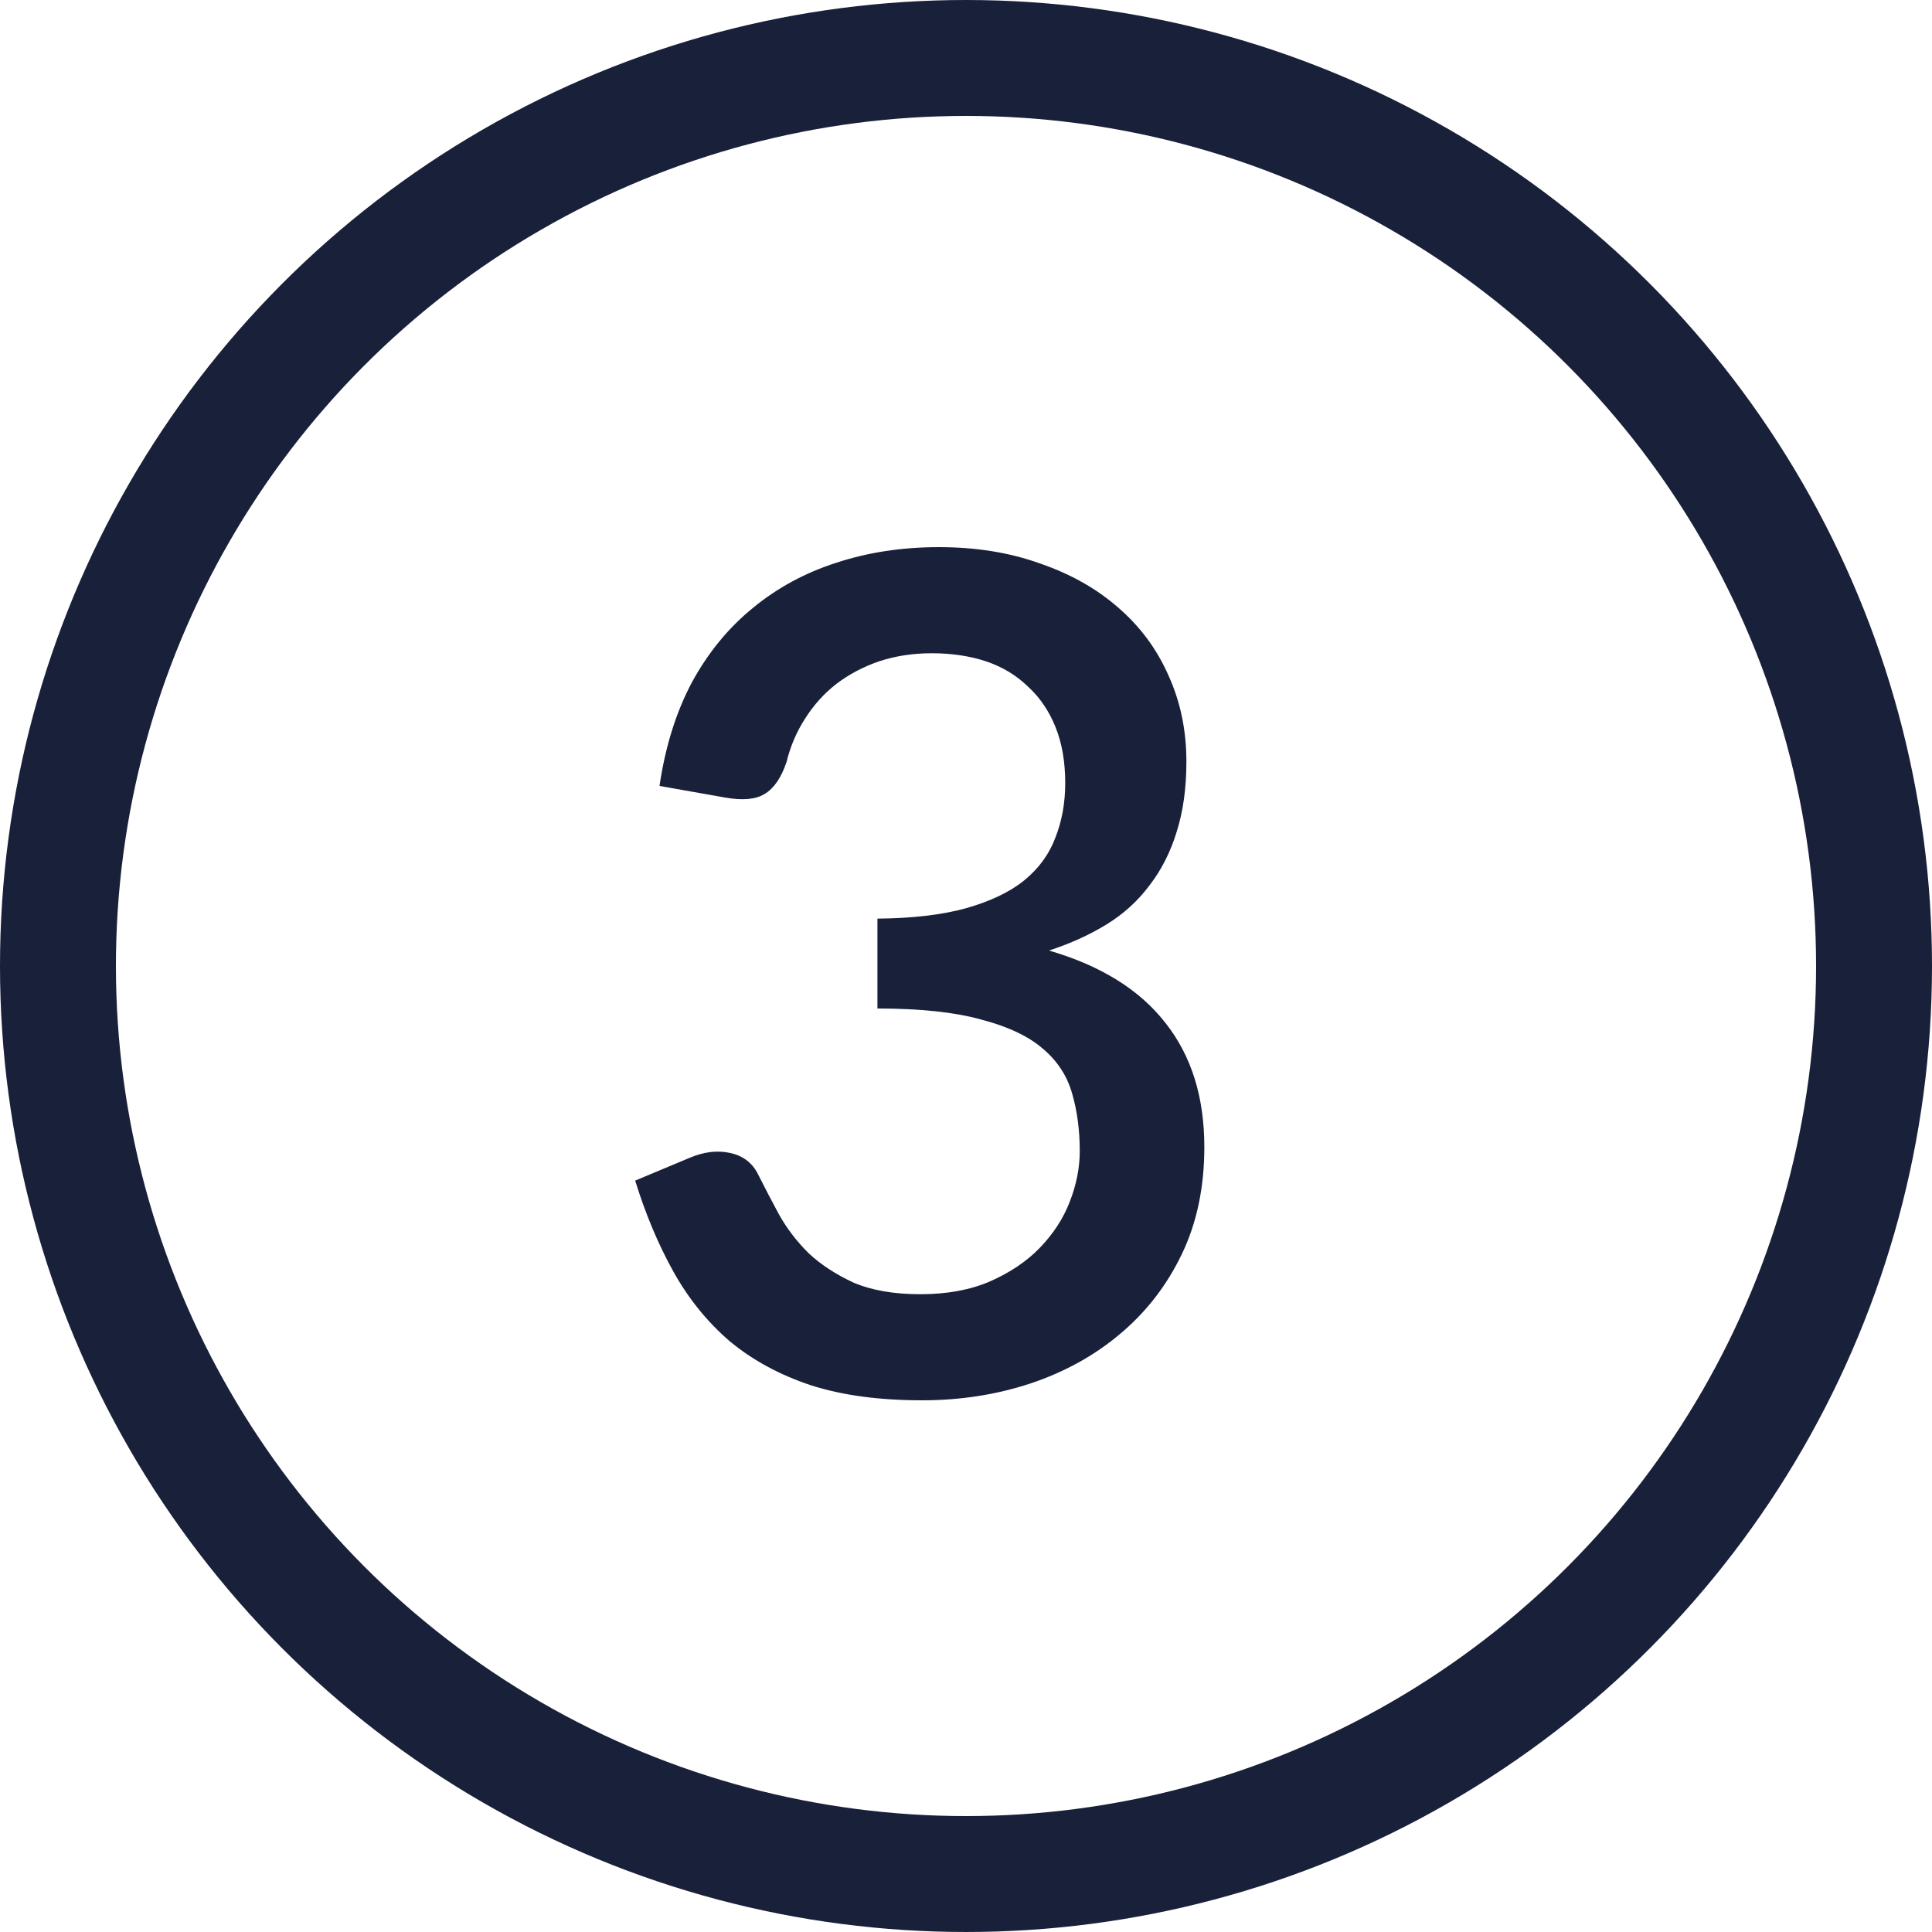
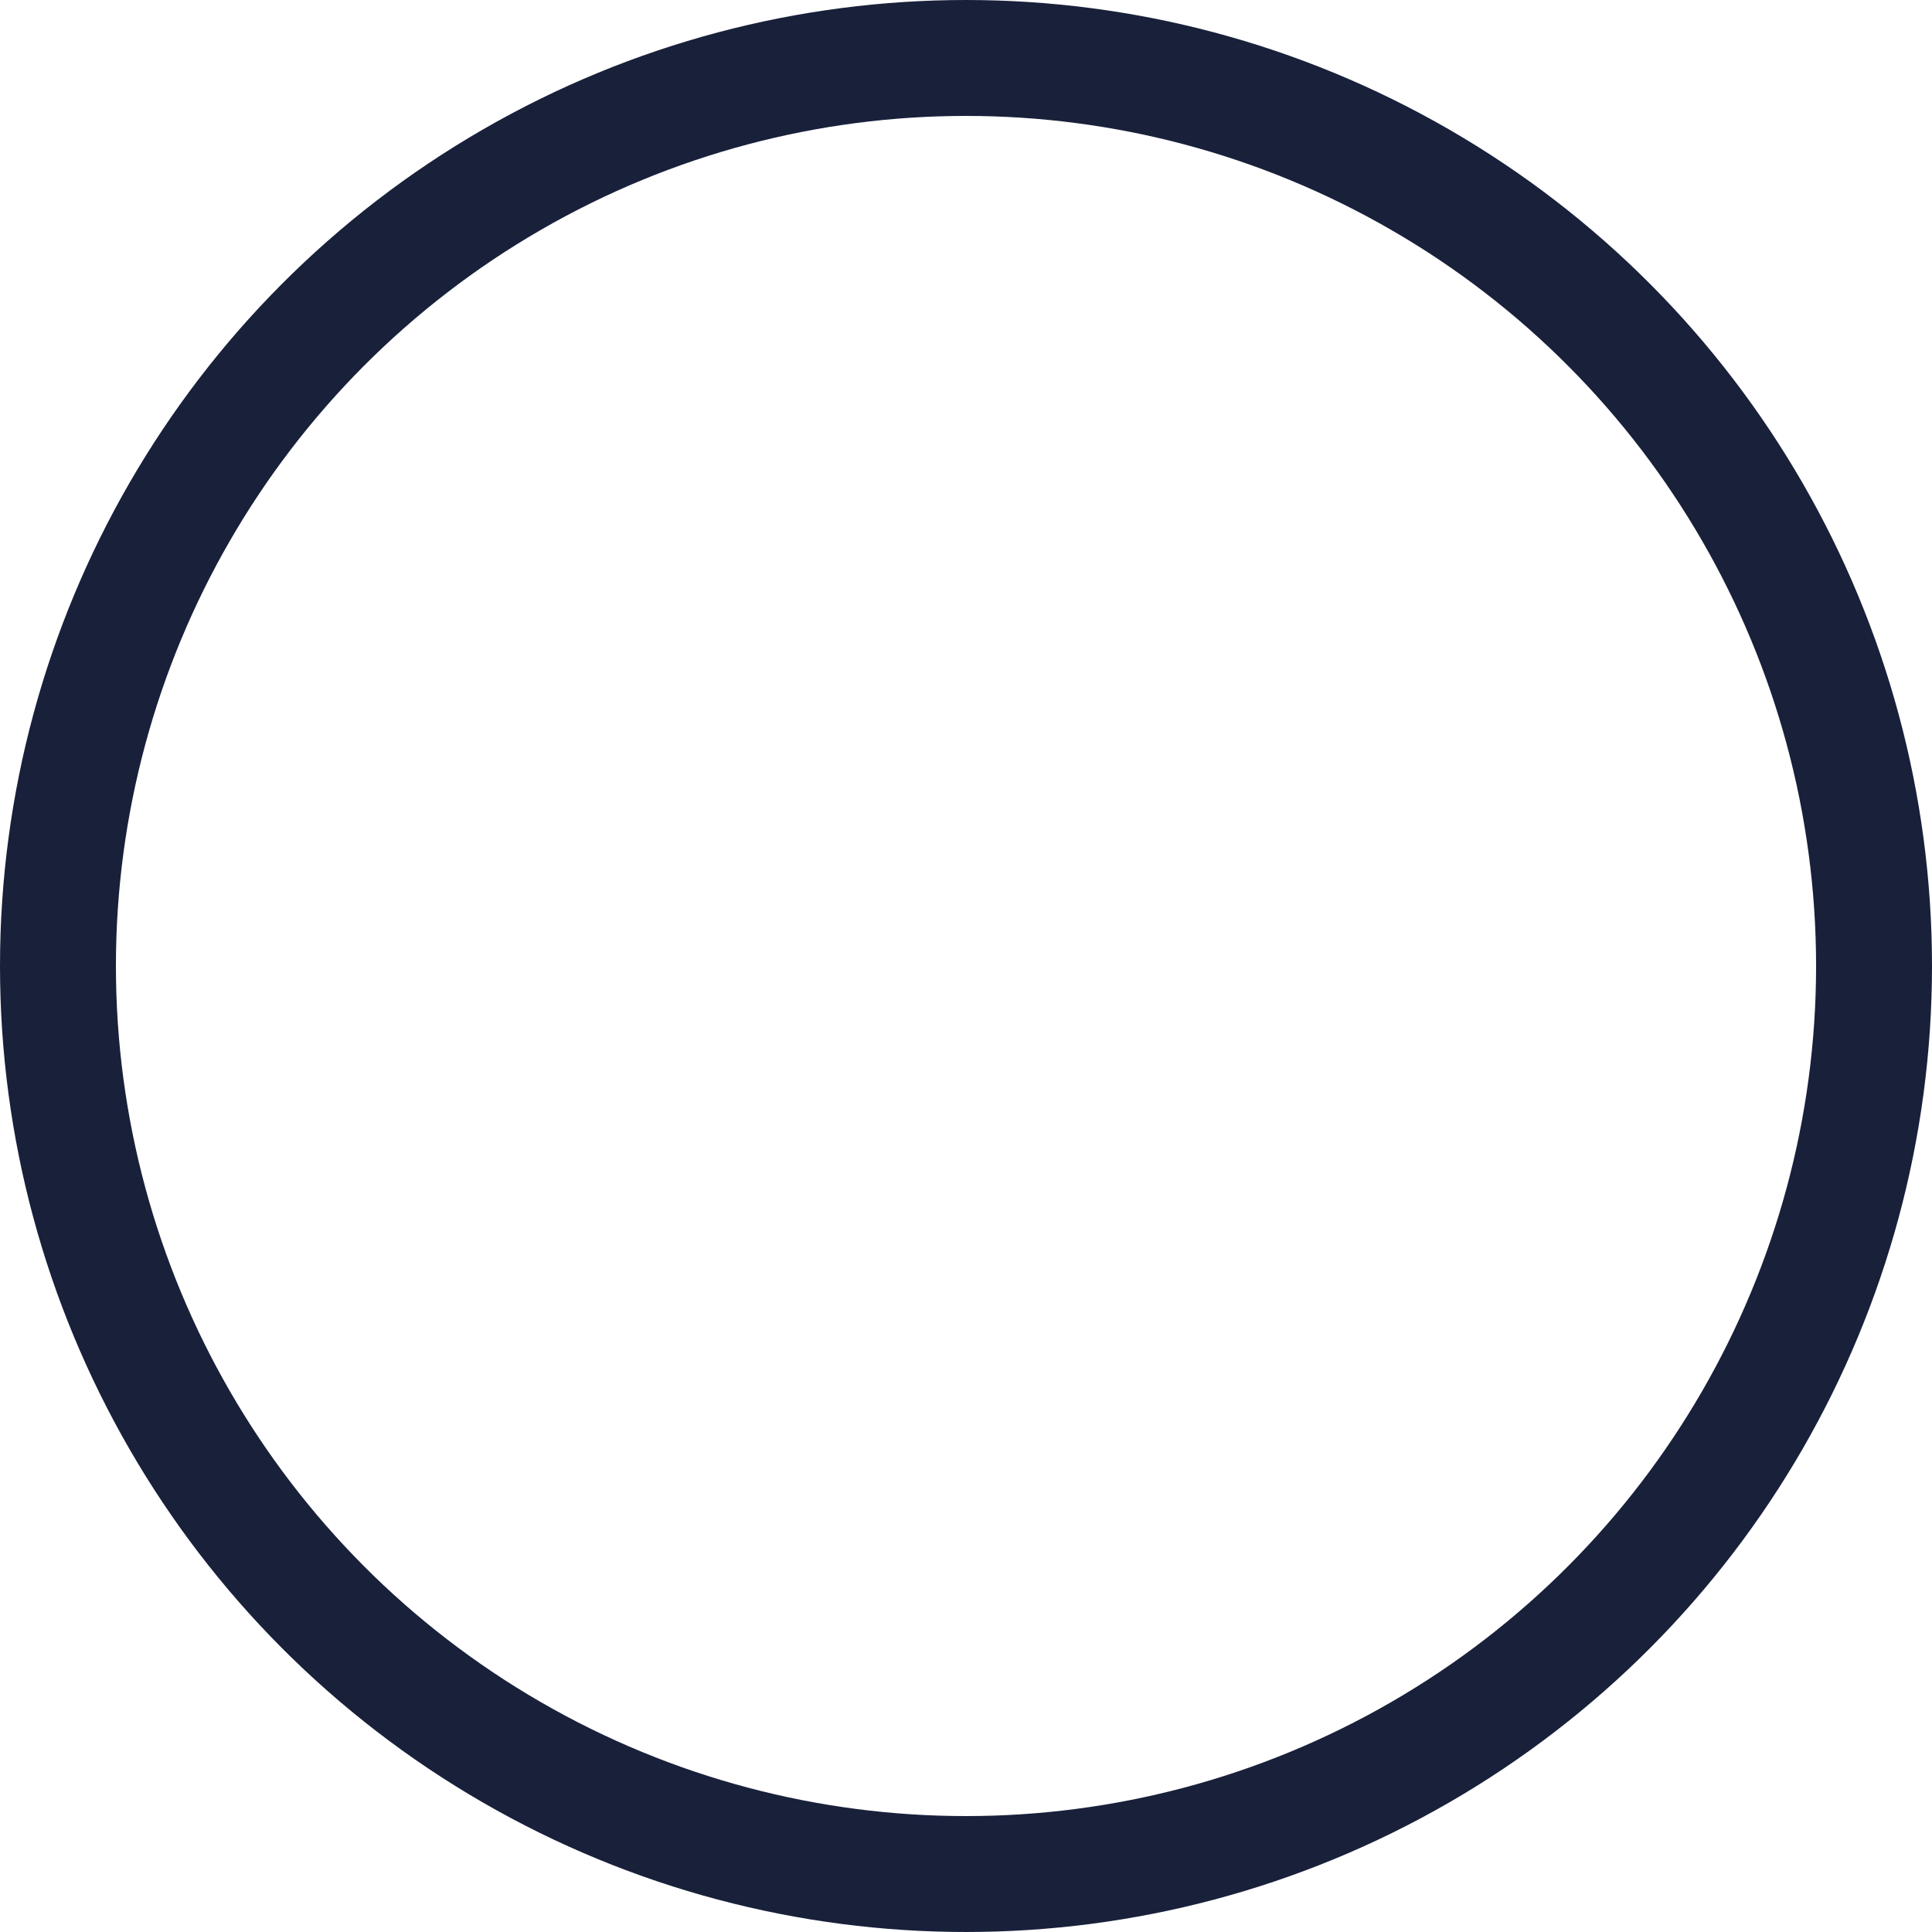
<svg xmlns="http://www.w3.org/2000/svg" width="25" height="25" viewBox="0 0 25 25" fill="none">
  <circle cx="12.5" cy="12.5" r="11.75" stroke="#19203A" stroke-width="1.5" />
-   <path d="M8.534 10.17C8.609 9.66 8.749 9.213 8.954 8.828C9.164 8.443 9.427 8.123 9.742 7.867C10.057 7.607 10.417 7.412 10.822 7.282C11.232 7.147 11.674 7.08 12.149 7.08C12.629 7.08 13.064 7.15 13.454 7.29C13.849 7.425 14.187 7.615 14.467 7.86C14.752 8.105 14.969 8.398 15.119 8.738C15.274 9.078 15.352 9.45 15.352 9.855C15.352 10.2 15.309 10.505 15.224 10.77C15.144 11.03 15.027 11.26 14.872 11.46C14.722 11.66 14.537 11.828 14.317 11.963C14.097 12.098 13.849 12.21 13.574 12.3C14.244 12.495 14.747 12.807 15.082 13.238C15.417 13.662 15.584 14.197 15.584 14.842C15.584 15.363 15.487 15.825 15.292 16.23C15.097 16.635 14.832 16.977 14.497 17.258C14.167 17.538 13.779 17.753 13.334 17.902C12.894 18.047 12.427 18.12 11.932 18.12C11.377 18.12 10.897 18.055 10.492 17.925C10.087 17.79 9.737 17.6 9.442 17.355C9.152 17.105 8.909 16.805 8.714 16.455C8.519 16.105 8.354 15.713 8.219 15.277L8.917 14.985C9.102 14.905 9.277 14.883 9.442 14.918C9.612 14.953 9.734 15.045 9.809 15.195C9.889 15.355 9.979 15.527 10.079 15.713C10.179 15.893 10.307 16.06 10.462 16.215C10.622 16.365 10.817 16.492 11.047 16.598C11.282 16.698 11.569 16.747 11.909 16.747C12.254 16.747 12.554 16.692 12.809 16.582C13.069 16.468 13.284 16.323 13.454 16.148C13.629 15.967 13.759 15.768 13.844 15.547C13.929 15.328 13.972 15.11 13.972 14.895C13.972 14.625 13.939 14.377 13.874 14.152C13.809 13.922 13.682 13.727 13.492 13.568C13.307 13.408 13.042 13.283 12.697 13.193C12.357 13.098 11.909 13.05 11.354 13.05V11.887C11.809 11.883 12.192 11.838 12.502 11.752C12.817 11.662 13.067 11.543 13.252 11.393C13.442 11.238 13.577 11.053 13.657 10.838C13.742 10.623 13.784 10.387 13.784 10.133C13.784 9.857 13.742 9.615 13.657 9.405C13.572 9.195 13.452 9.02 13.297 8.88C13.147 8.735 12.967 8.627 12.757 8.557C12.547 8.488 12.314 8.453 12.059 8.453C11.814 8.453 11.587 8.488 11.377 8.557C11.172 8.627 10.987 8.725 10.822 8.85C10.662 8.975 10.527 9.125 10.417 9.3C10.307 9.47 10.227 9.658 10.177 9.863C10.107 10.068 10.012 10.205 9.892 10.275C9.777 10.345 9.607 10.36 9.382 10.32L8.534 10.17Z" fill="#19203A" />
</svg>